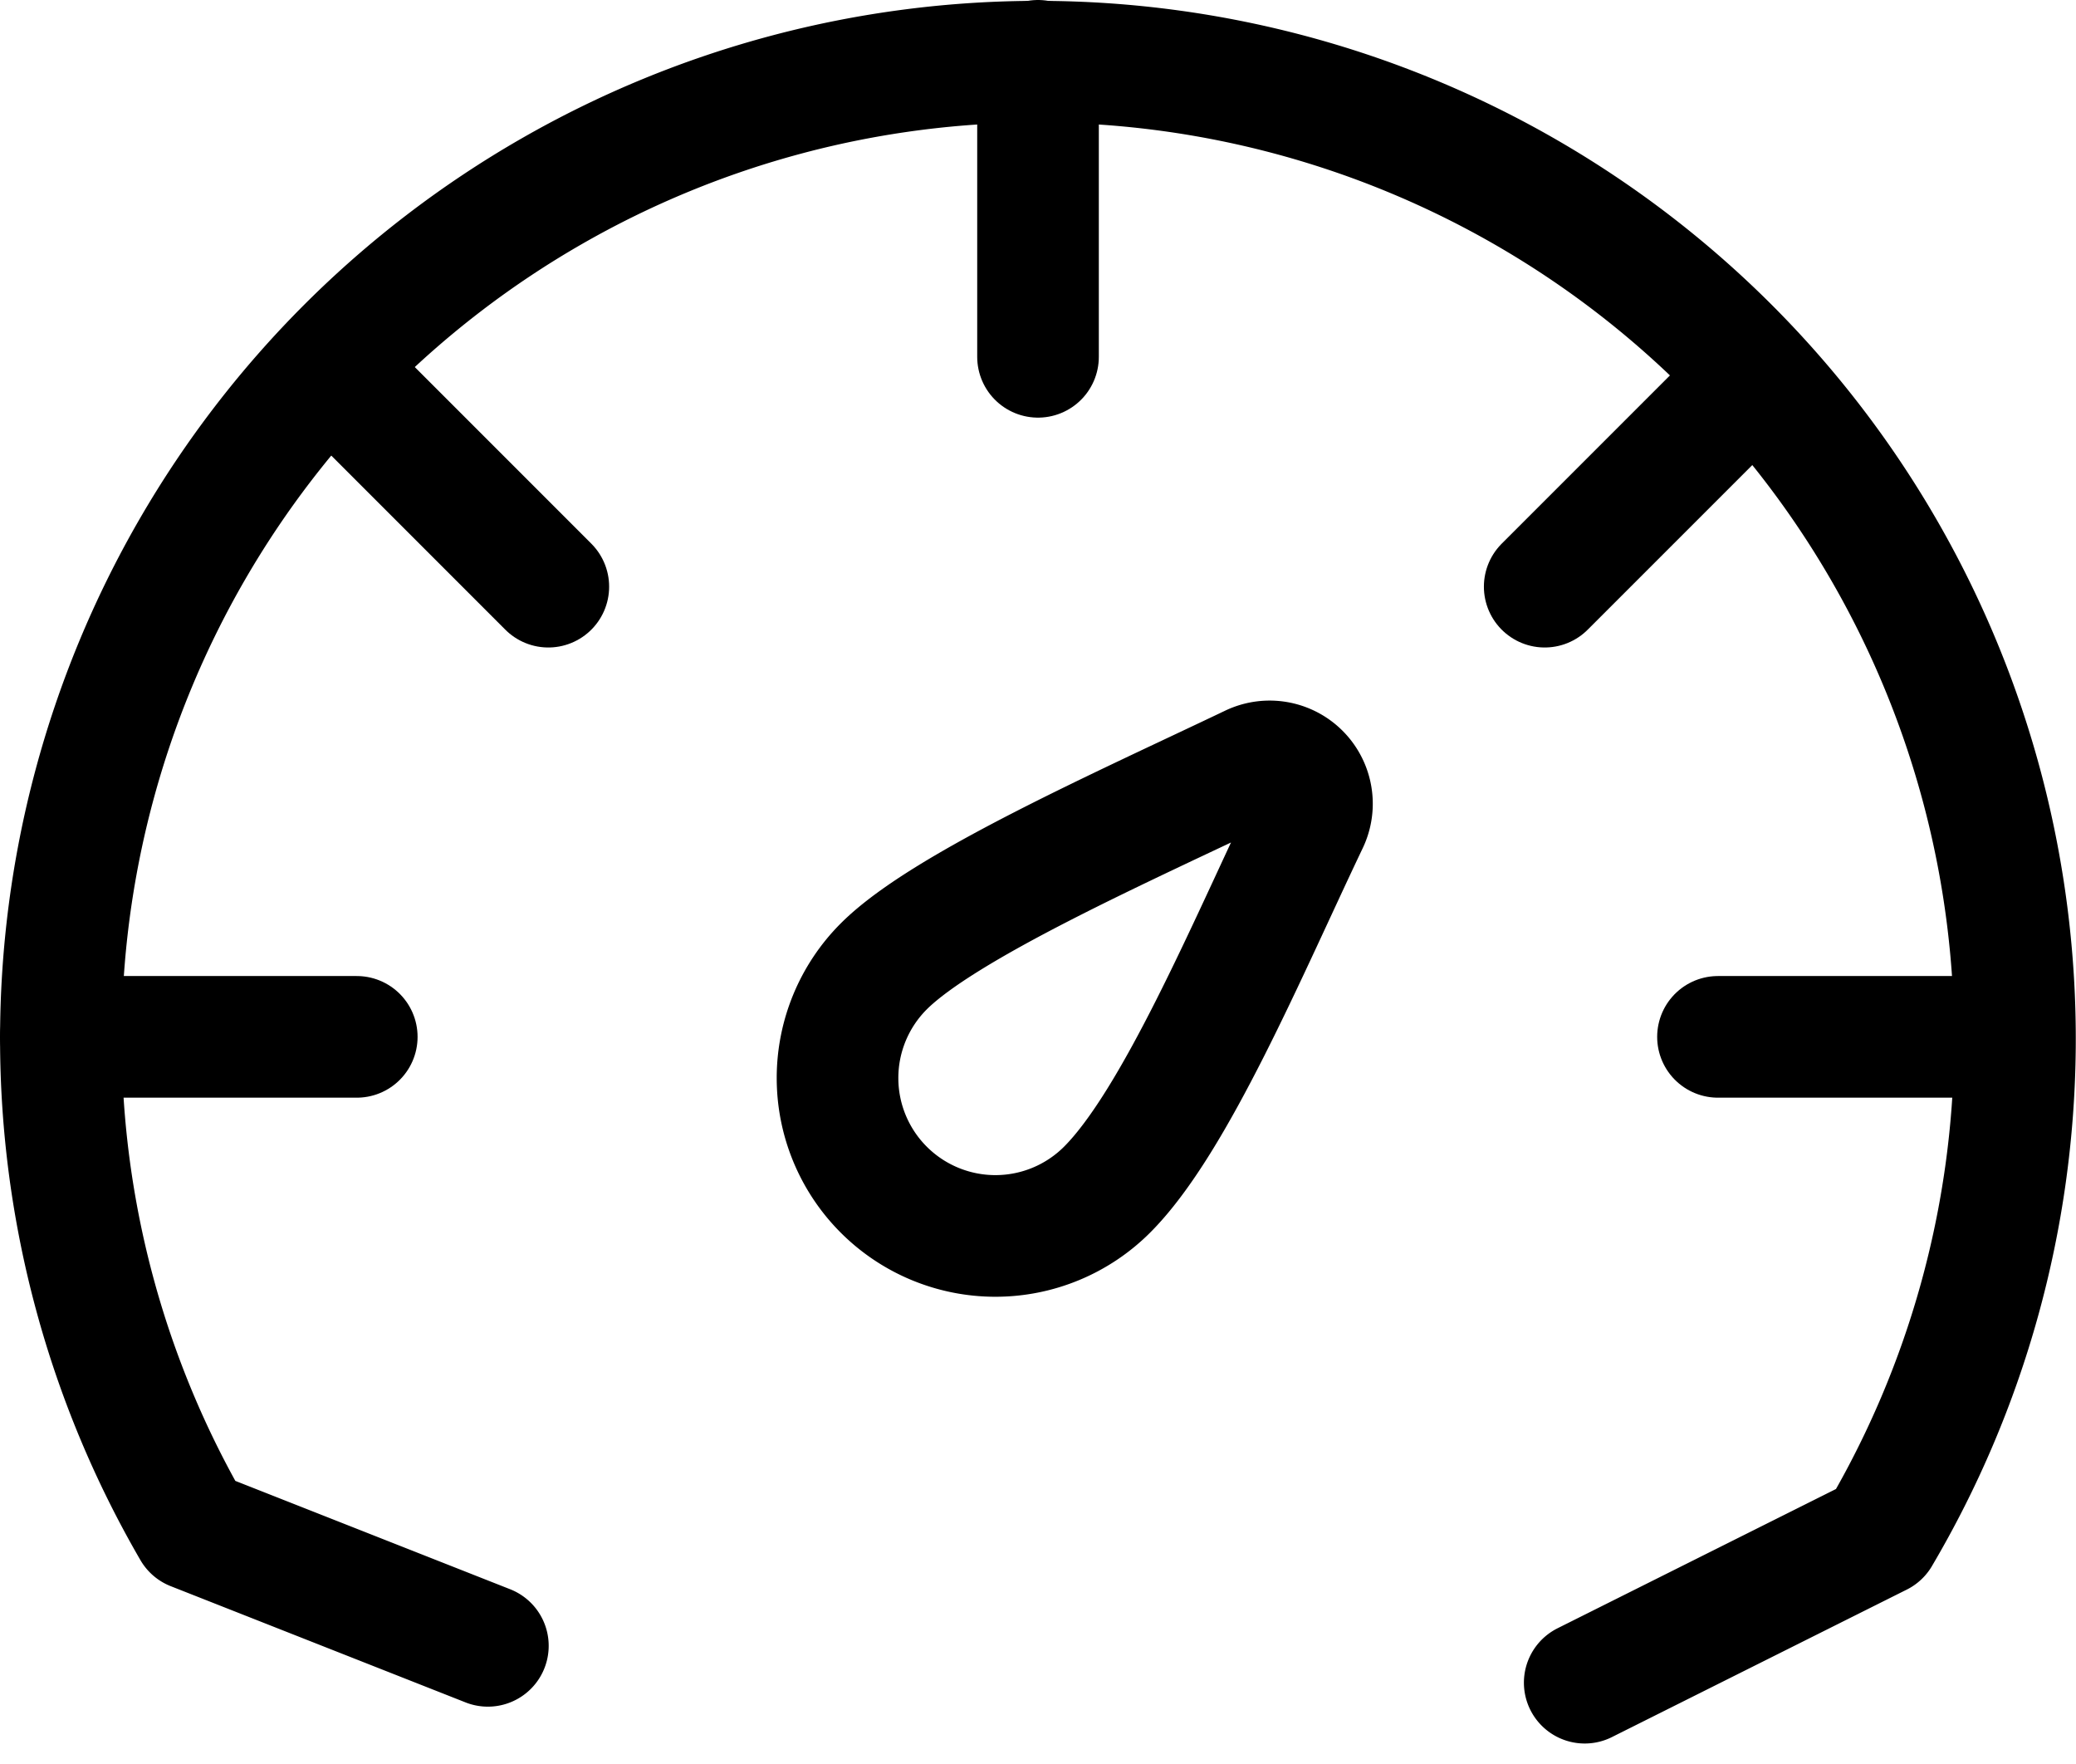
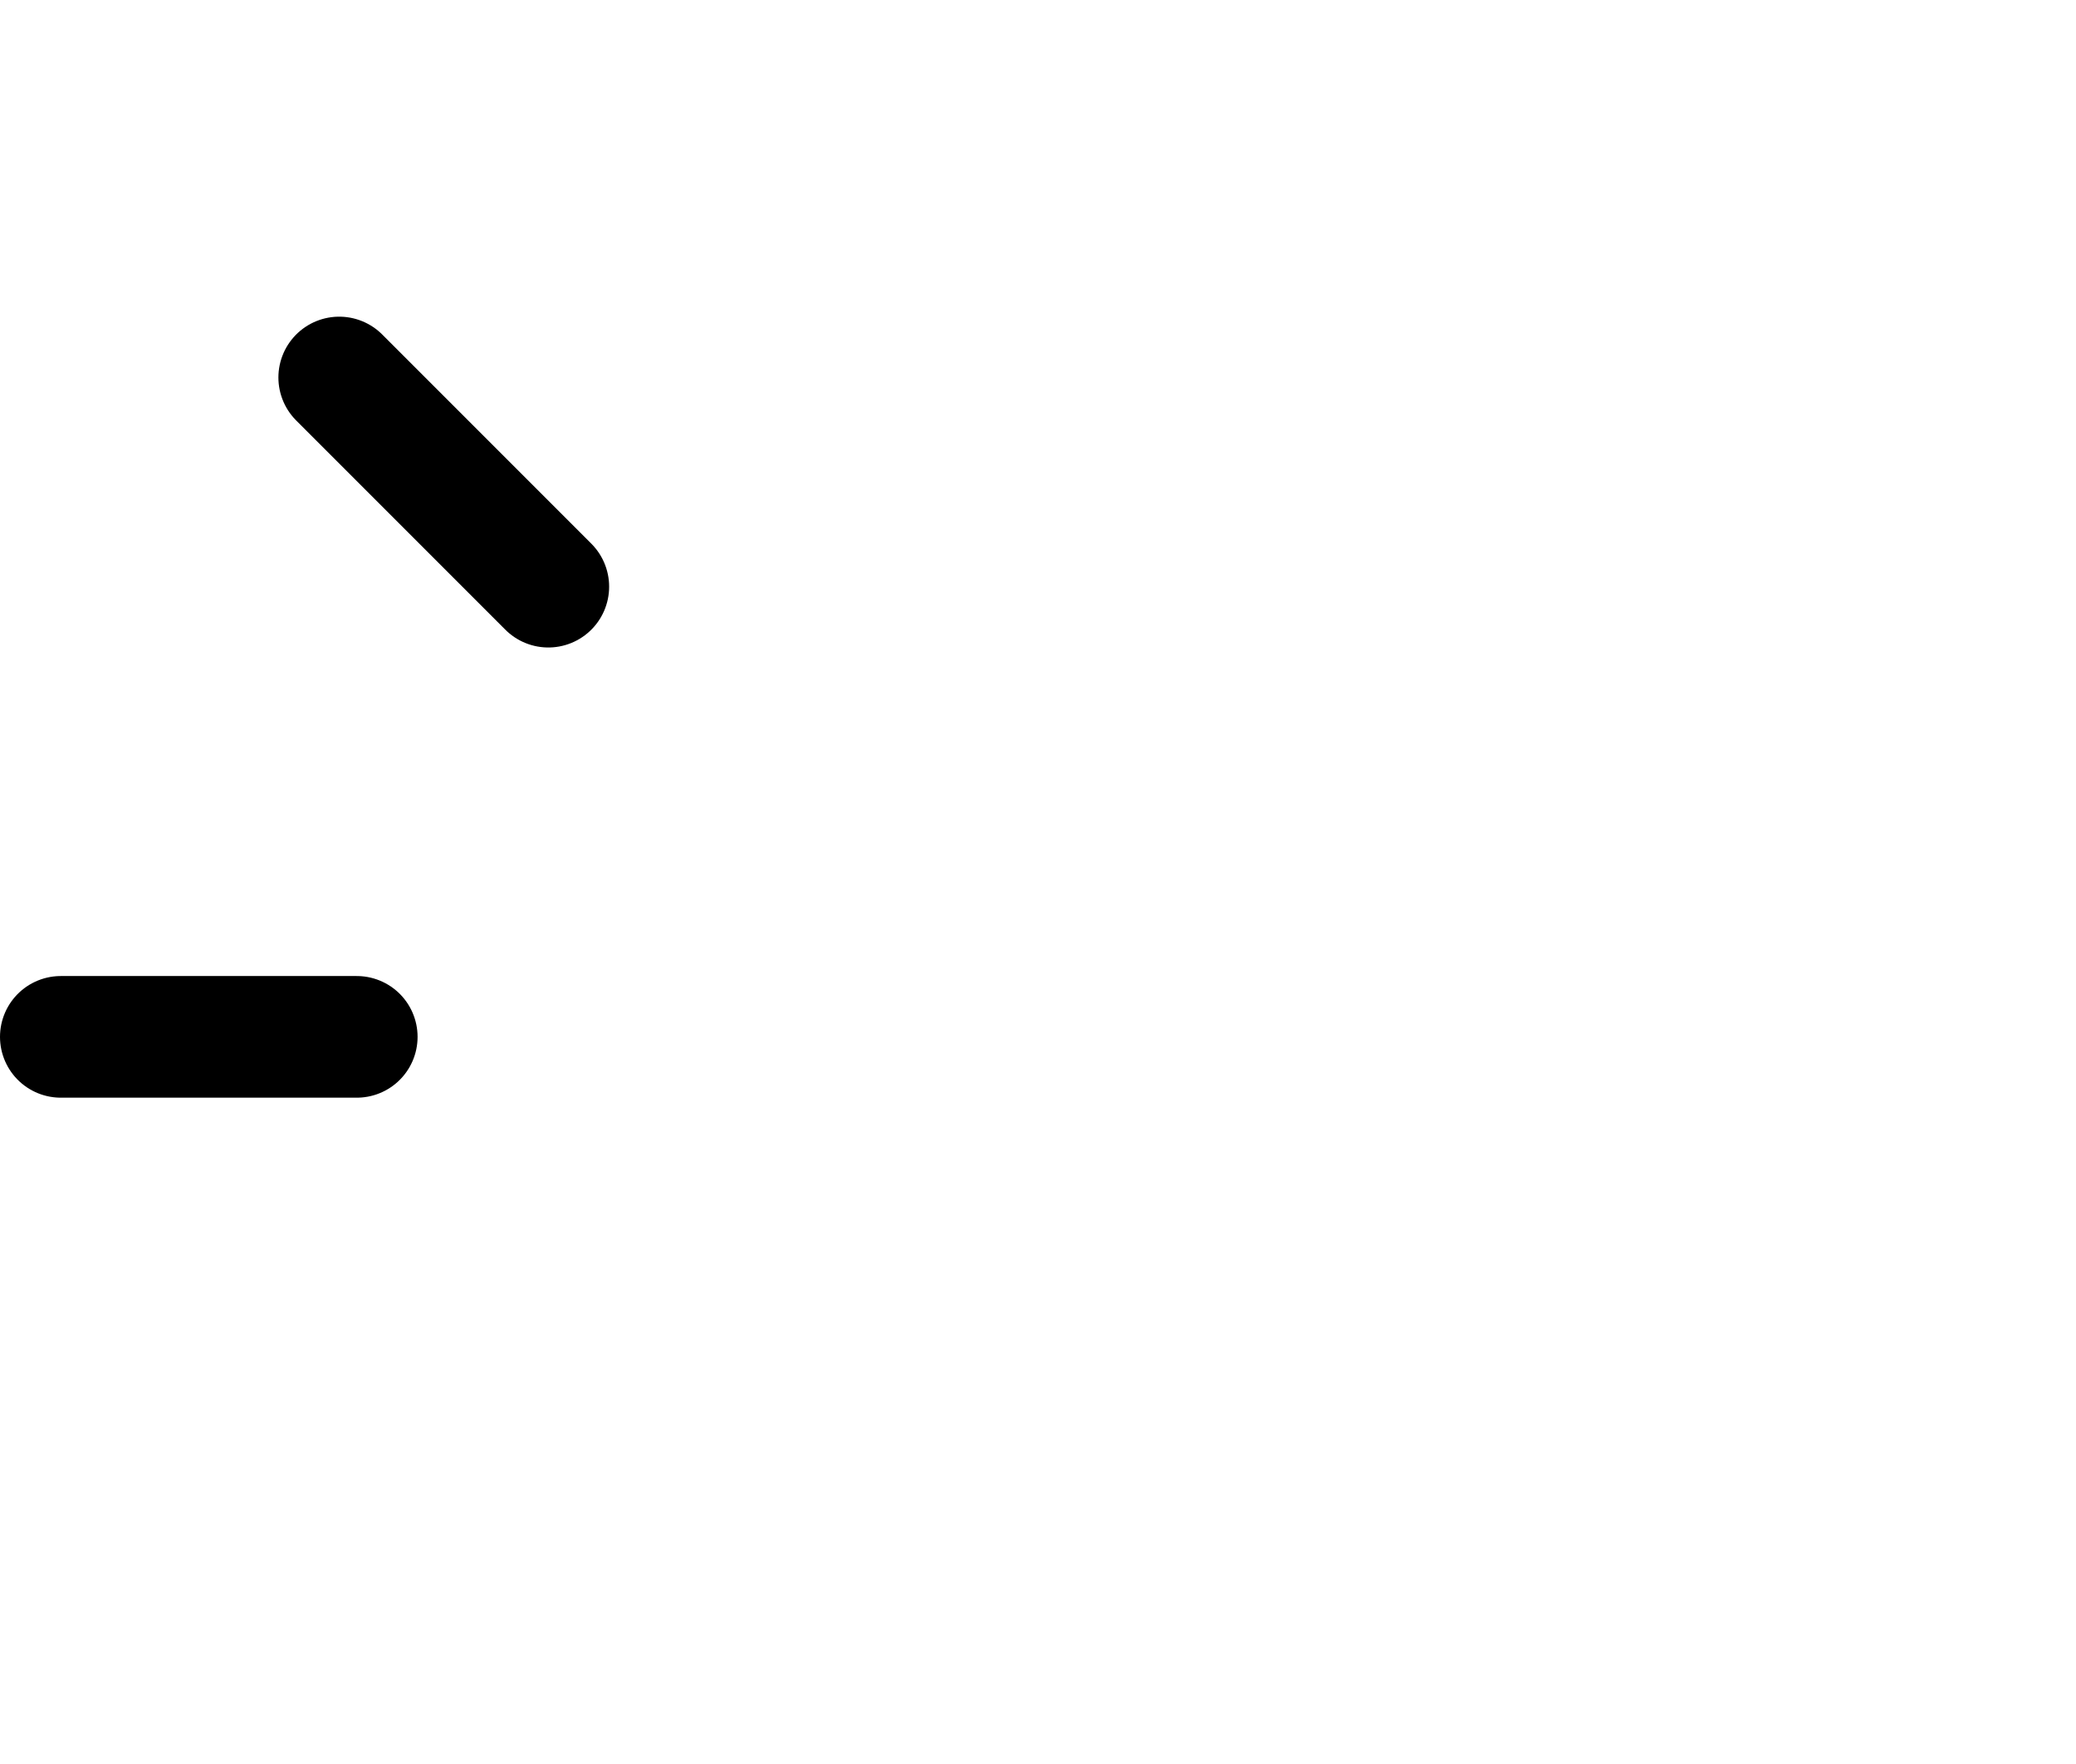
<svg xmlns="http://www.w3.org/2000/svg" width="51.207" height="43.513" viewBox="0 0 51.207 43.513">
  <g transform="translate(1 1)">
-     <path d="M37.589,40l7.272-3.637a24.1,24.1,0,1,0-41.6-.139l7.273,2.867" transform="translate(0.5 0.5)" fill="none" stroke="#000" stroke-linecap="round" stroke-linejoin="round" stroke-miterlimit="10" stroke-width="3" />
-     <path d="M6.648,10.568A3.894,3.894,0,0,1,1.14,5.061C2.631,3.57,7.085,1.6,10.209.107A1.044,1.044,0,0,1,11.6,1.5C10.109,4.625,8.323,8.893,6.648,10.568Z" transform="translate(19.659 17.773)" fill="none" stroke="#000" stroke-linecap="round" stroke-linejoin="round" stroke-miterlimit="10" stroke-width="3" />
-     <path d="M.5,0V7.3" transform="translate(24.104 0.5)" fill="none" stroke="#000" stroke-linecap="round" stroke-linejoin="round" stroke-miterlimit="10" stroke-width="3" />
-     <path d="M7.3.5H0" transform="translate(41.376 24.072)" fill="none" stroke="#000" stroke-linecap="round" stroke-linejoin="round" stroke-miterlimit="10" stroke-width="3" />
    <path d="M7.3.5H0" transform="translate(0.5 24.072)" fill="none" stroke="#000" stroke-linecap="round" stroke-linejoin="round" stroke-miterlimit="10" stroke-width="3" />
    <path d="M5.158,5.159,0,0" transform="translate(7.367 8.31)" fill="none" stroke="#000" stroke-linecap="round" stroke-linejoin="round" stroke-miterlimit="10" stroke-width="3" />
-     <path d="M0,5.159,5.159,0" transform="translate(37.102 8.31)" fill="none" stroke="#000" stroke-linecap="round" stroke-linejoin="round" stroke-miterlimit="10" stroke-width="3" />
  </g>
</svg>